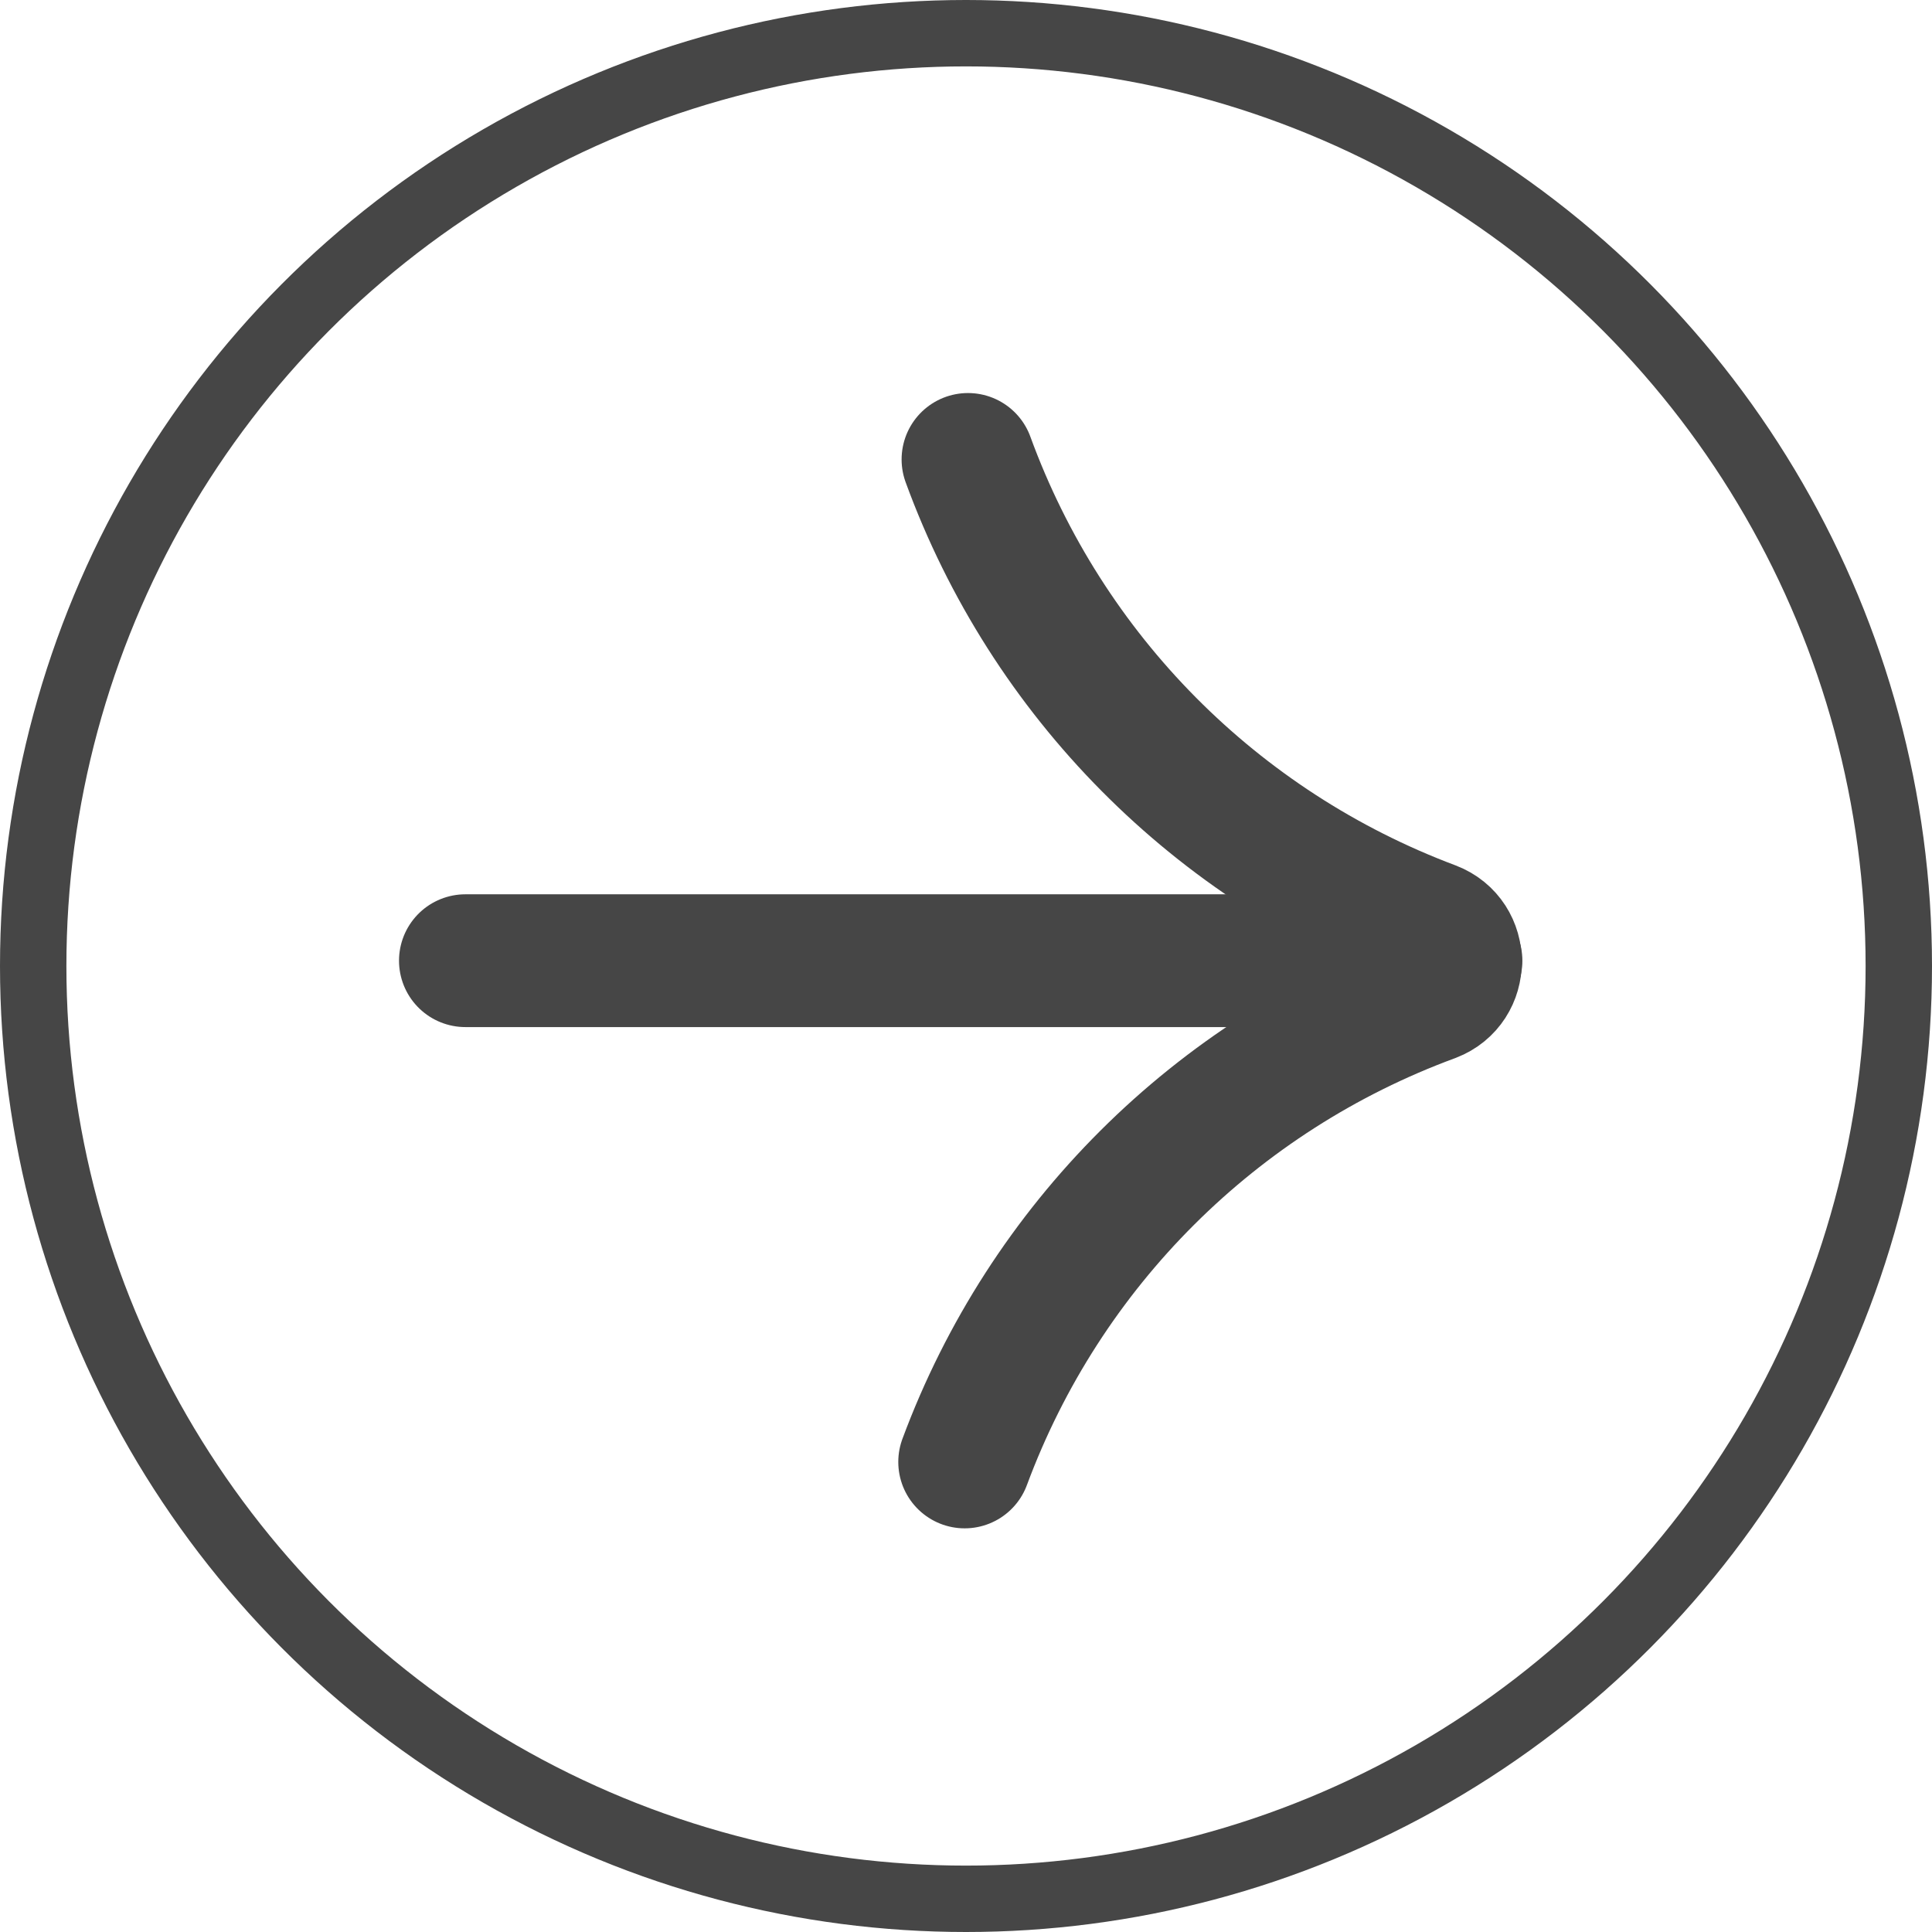
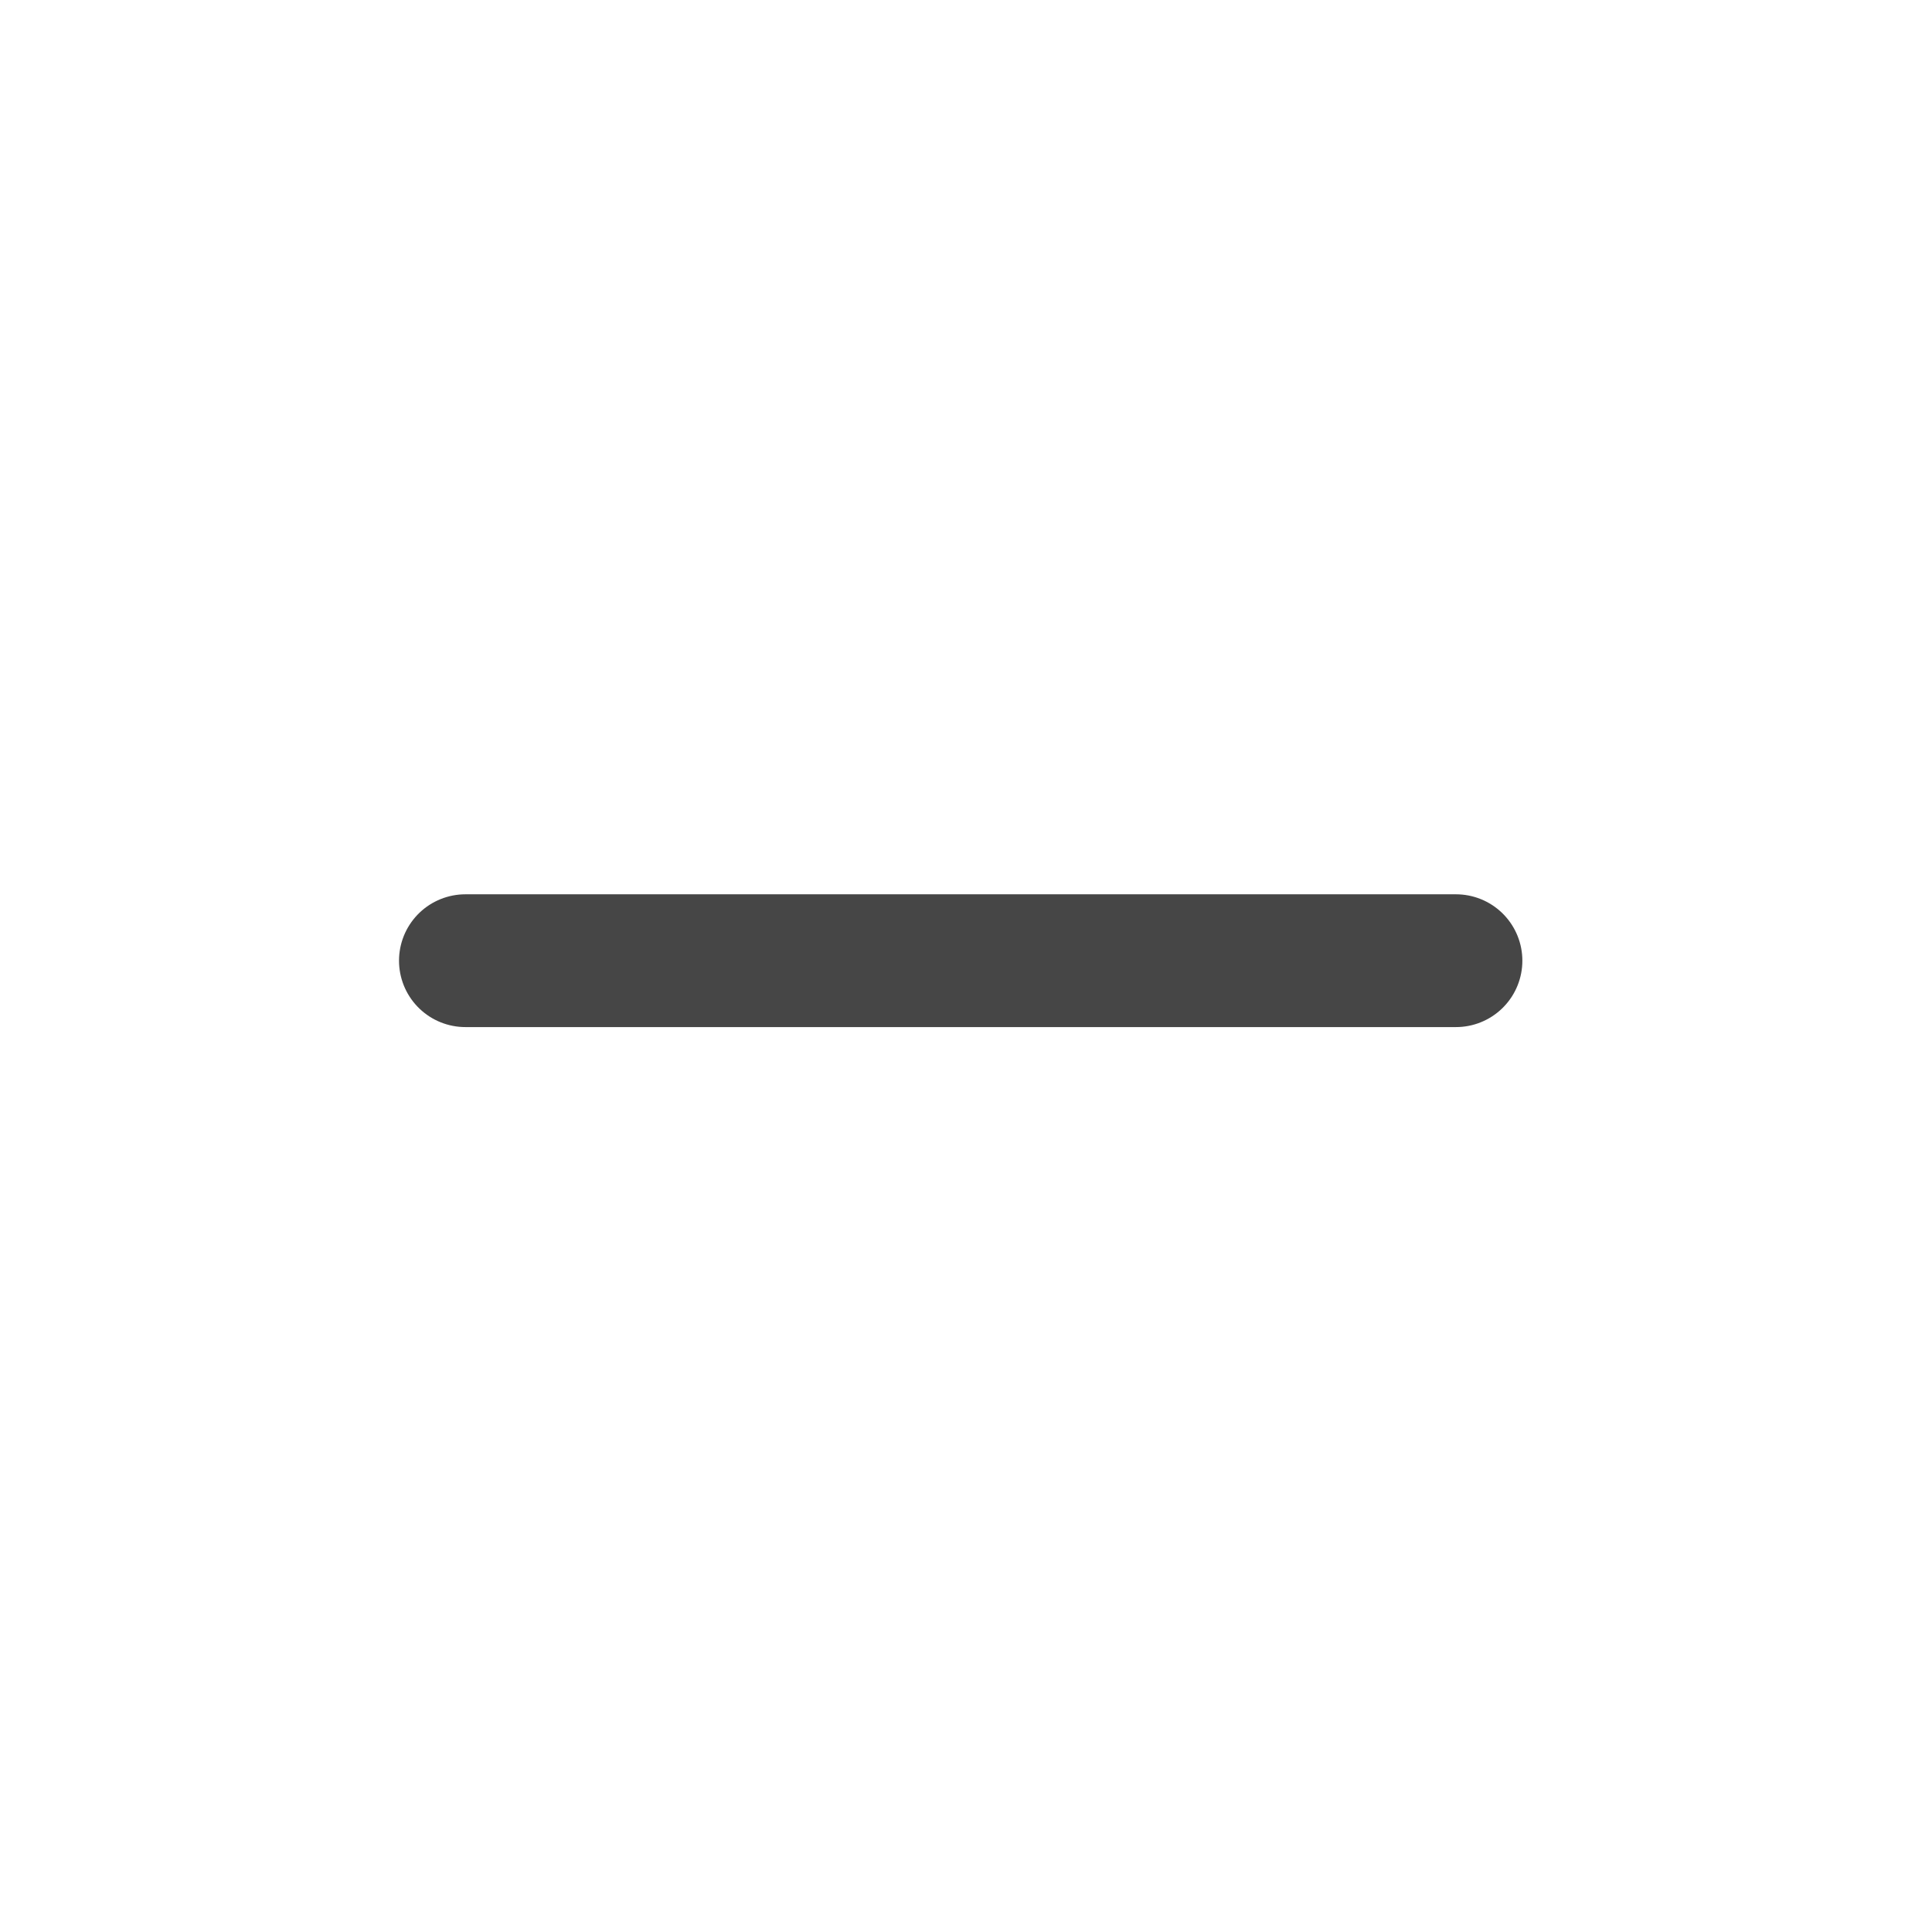
<svg xmlns="http://www.w3.org/2000/svg" id="Layer_1" viewBox="0 0 29.1 29.1">
  <defs>
    <style>
      .cls-1, .cls-2 {
        fill: none;
        stroke: #464646;
        stroke-linecap: round;
        stroke-miterlimit: 10;
      }

      .cls-2 {
        stroke-width: 2px;
      }
    </style>
  </defs>
-   <path class="cls-2" d="M14.58,6.92h0c1.19,3.26,3.74,5.83,6.99,7.05h0c.47.18.47.85,0,1.03h0c-3.26,1.2-5.83,3.76-7.04,7.02h0" />
  <line class="cls-2" x1="21.93" y1="14.47" x2="7.01" y2="14.47" />
-   <circle class="cls-1" cx="14.55" cy="14.55" r="14.05" />
</svg>